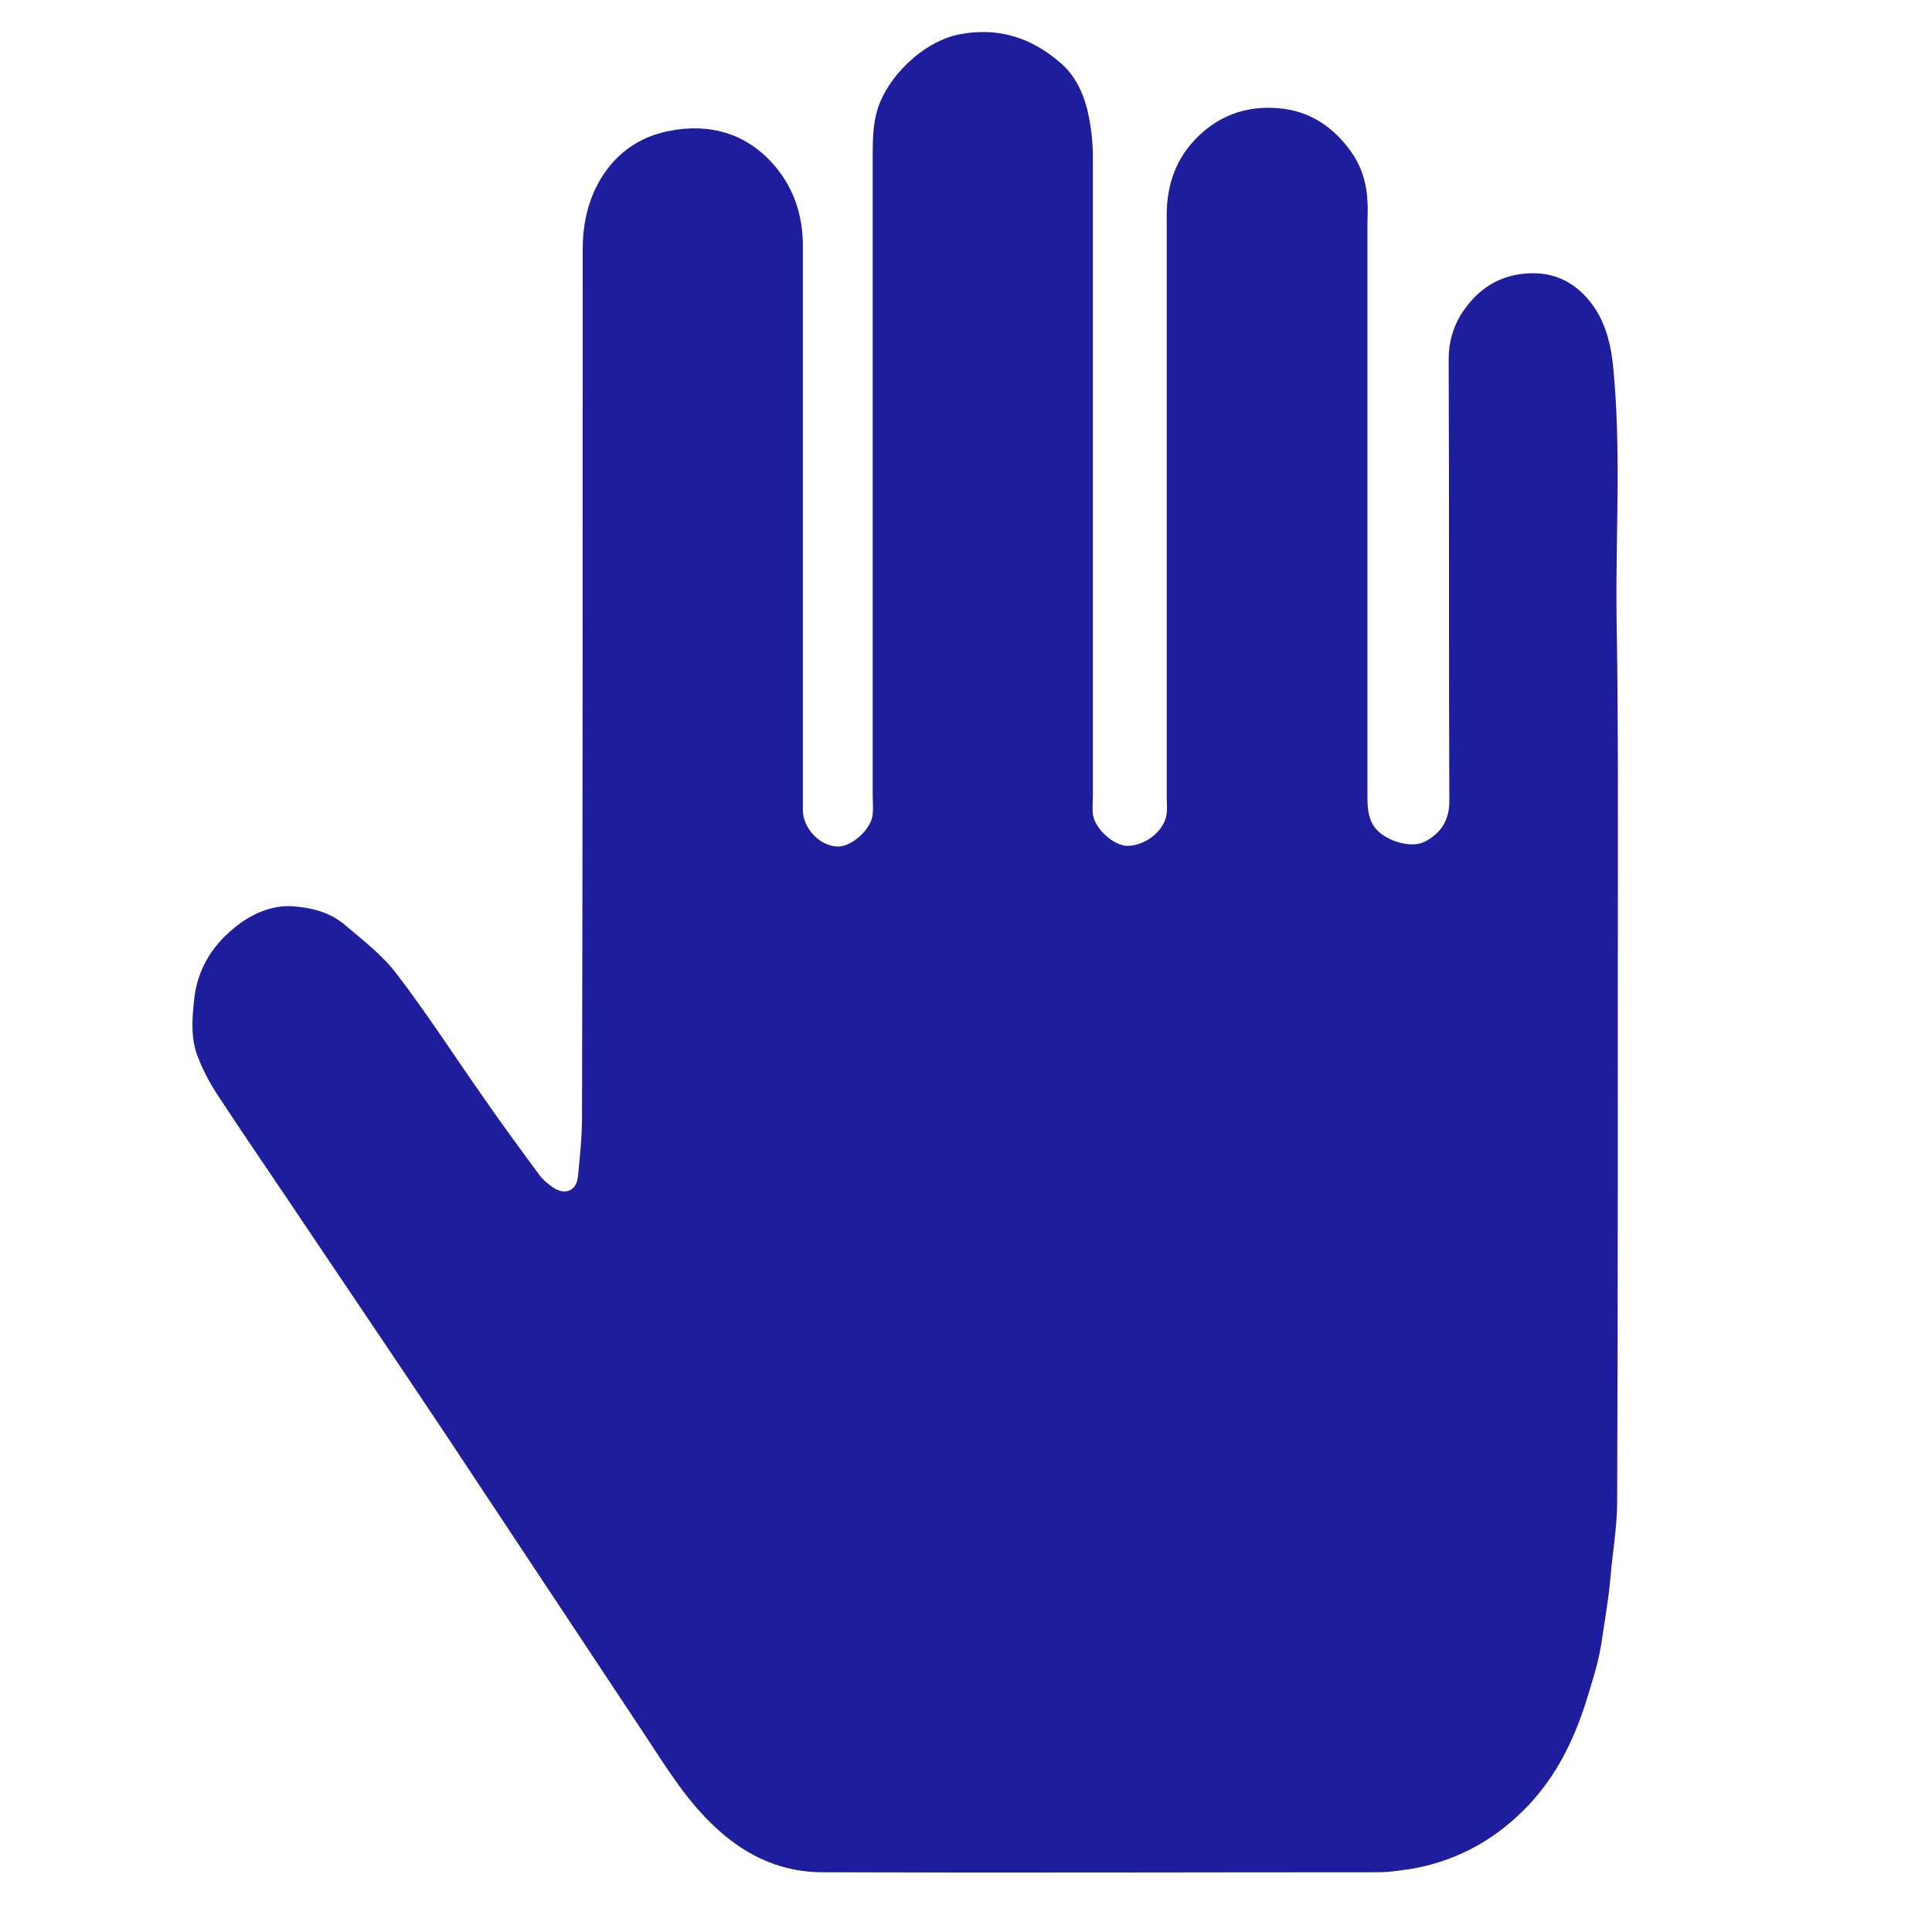
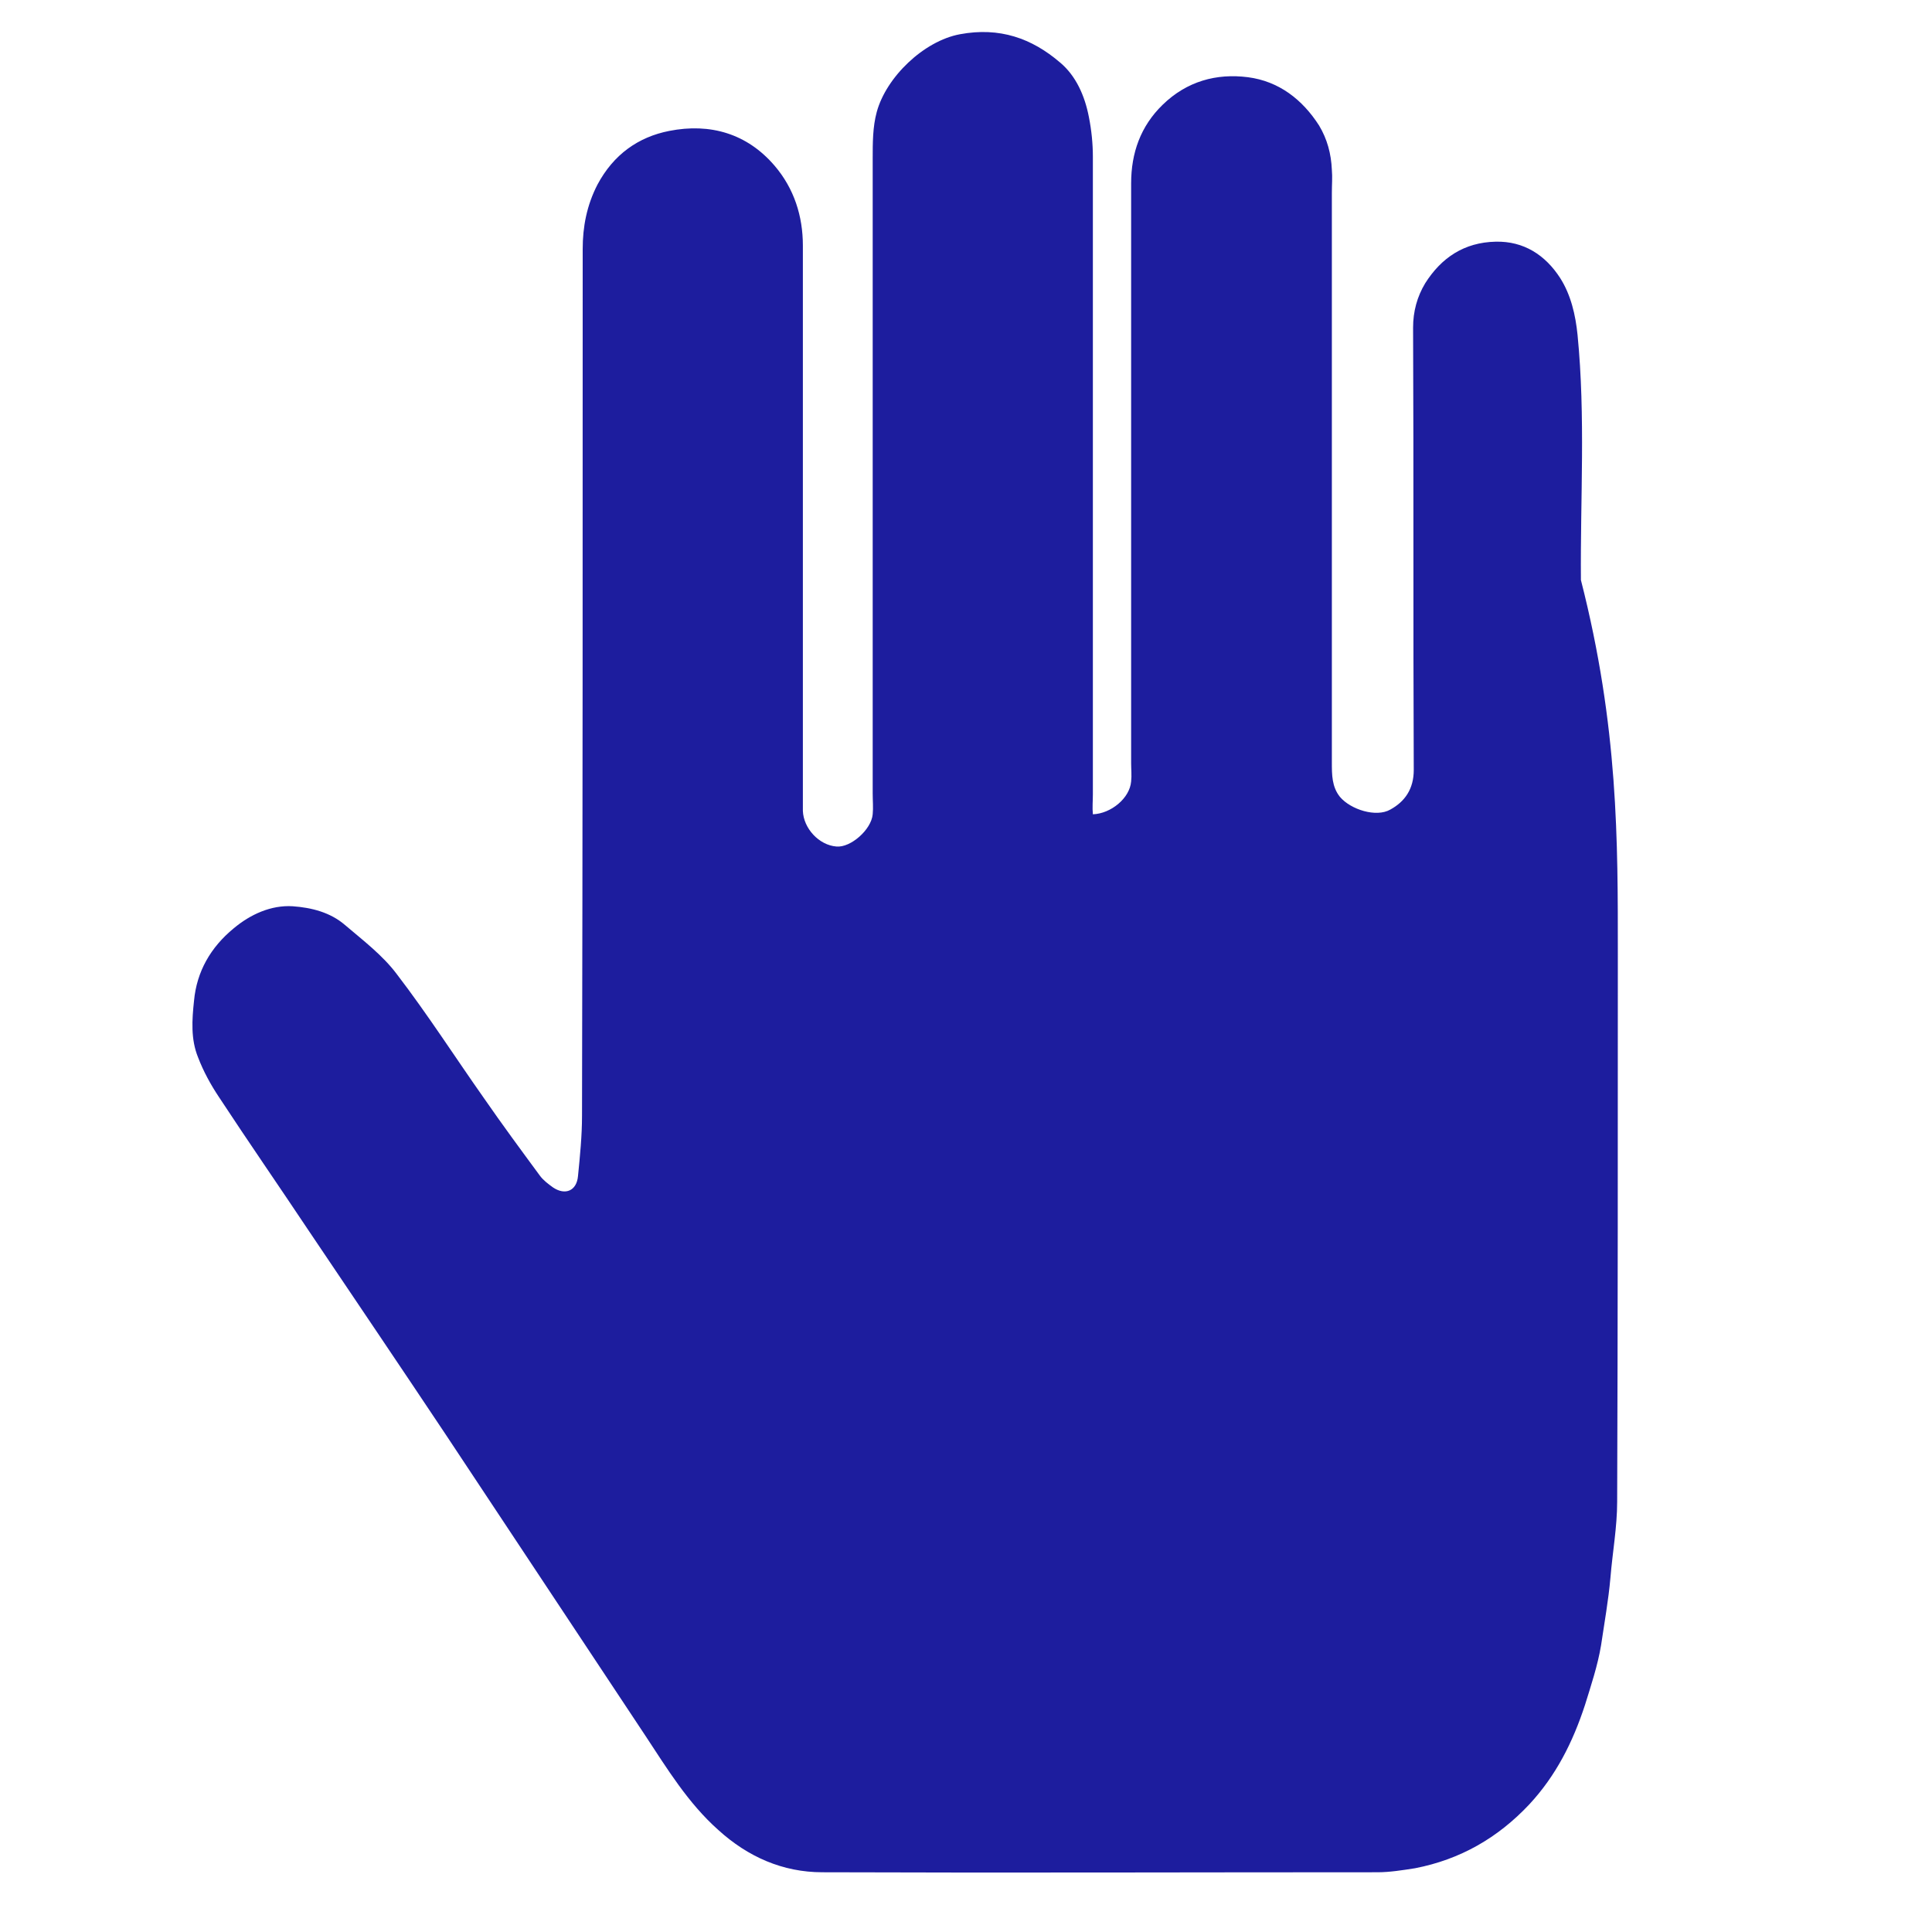
<svg xmlns="http://www.w3.org/2000/svg" version="1.1" id="Capa_1" x="0px" y="0px" viewBox="0 0 287.8 287.8" style="enable-background:new 0 0 287.8 287.8;" xml:space="preserve">
  <style type="text/css">
	.st0{fill:#1D1D9E;}
</style>
-   <path class="st0" d="M241,142.2c0,27.2,0,54.3-0.1,81.5c0,3.8-0.7,7.6-1,11.3c-0.3,3.4-0.9,6.7-1.4,10.1c-0.5,3-1.5,6-2.4,8.9  c-1.8,5.5-4.3,10.5-8.3,14.8c-4.7,5-10.3,8.2-17,9.5c-1.9,0.3-3.8,0.6-5.6,0.6c-27.6,0-55.2,0.1-82.7,0c-5.9,0-11.1-2.3-15.5-6.3  c-4.5-4-7.6-9.1-10.9-14.1c-9.9-14.9-19.8-29.9-29.7-44.8c-6.8-10.2-13.7-20.4-20.5-30.5c-4.4-6.6-8.9-13.1-13.3-19.8  c-1.2-1.8-2.3-3.8-3.1-5.9c-1.1-2.7-0.9-5.6-0.6-8.4c0.4-4.4,2.5-8,5.9-10.8c2.5-2.1,5.6-3.5,8.8-3.3c2.8,0.2,5.6,0.9,7.8,2.8  c2.7,2.3,5.6,4.5,7.7,7.3c4.6,6,8.7,12.4,13,18.5c2.7,3.9,5.5,7.7,8.3,11.5c0.5,0.7,1.3,1.3,2,1.8c1.8,1.2,3.5,0.5,3.7-1.7  c0.3-3,0.6-6,0.6-9c0.1-43,0.1-86.1,0.1-129.1c0-3.3,0.6-6.5,2.2-9.6c2.4-4.5,6.1-7.1,10.7-8c6.1-1.2,11.6,0.4,15.7,5.2  c2.9,3.4,4.2,7.5,4.2,11.9c0,27.2,0,54.3,0,81.5c0,0.9,0,1.8,0,2.7c0.1,2.6,2.4,5.1,5,5.3c2.1,0.2,5.2-2.5,5.4-4.8c0.1-1,0-2,0-3.1  c0-31.5,0-63.1,0-94.6c0-2.3,0-4.7,0.6-6.9c1.4-5.2,7-10.6,12.4-11.6c5.9-1.1,10.7,0.6,14.9,4.2c2.4,2,3.7,5,4.3,8.1  c0.4,2,0.6,4,0.6,6c0,31.6,0,63.3,0,94.9c0,1-0.1,2,0,3c0.3,2.2,3.2,4.8,5.3,4.7c2.7-0.1,5.5-2.4,5.7-4.9c0.1-0.9,0-1.8,0-2.7  c0-28.8,0-57.6,0-86.4c0-4.5,1.4-8.5,4.7-11.7c3.6-3.5,8-4.7,12.7-4.1c4.6,0.6,8.1,3.3,10.6,7.2c1.2,2,1.8,4.2,1.9,6.6  c0.1,1.1,0,2.2,0,3.4c0,28.3,0,56.6,0,84.9c0,1.8,0,3.6,1.2,5.1c1.6,1.9,5.4,3.1,7.5,1.9c2.2-1.2,3.5-3.1,3.5-5.9  c-0.1-22,0-44-0.1-65.9c0-2.4,0.6-4.6,1.8-6.6c2.4-3.8,5.8-6.1,10.5-6.2c4.2-0.1,7.4,2,9.6,5.4c1.6,2.5,2.3,5.5,2.6,8.5  c1.2,12.2,0.4,24.3,0.5,36.5C241.1,108.3,241,125.3,241,142.2C241,142.2,241,142.2,241,142.2z" />
+   <path class="st0" d="M241,142.2c0,27.2,0,54.3-0.1,81.5c0,3.8-0.7,7.6-1,11.3c-0.3,3.4-0.9,6.7-1.4,10.1c-0.5,3-1.5,6-2.4,8.9  c-1.8,5.5-4.3,10.5-8.3,14.8c-4.7,5-10.3,8.2-17,9.5c-1.9,0.3-3.8,0.6-5.6,0.6c-27.6,0-55.2,0.1-82.7,0c-5.9,0-11.1-2.3-15.5-6.3  c-4.5-4-7.6-9.1-10.9-14.1c-9.9-14.9-19.8-29.9-29.7-44.8c-6.8-10.2-13.7-20.4-20.5-30.5c-4.4-6.6-8.9-13.1-13.3-19.8  c-1.2-1.8-2.3-3.8-3.1-5.9c-1.1-2.7-0.9-5.6-0.6-8.4c0.4-4.4,2.5-8,5.9-10.8c2.5-2.1,5.6-3.5,8.8-3.3c2.8,0.2,5.6,0.9,7.8,2.8  c2.7,2.3,5.6,4.5,7.7,7.3c4.6,6,8.7,12.4,13,18.5c2.7,3.9,5.5,7.7,8.3,11.5c0.5,0.7,1.3,1.3,2,1.8c1.8,1.2,3.5,0.5,3.7-1.7  c0.3-3,0.6-6,0.6-9c0.1-43,0.1-86.1,0.1-129.1c0-3.3,0.6-6.5,2.2-9.6c2.4-4.5,6.1-7.1,10.7-8c6.1-1.2,11.6,0.4,15.7,5.2  c2.9,3.4,4.2,7.5,4.2,11.9c0,27.2,0,54.3,0,81.5c0,0.9,0,1.8,0,2.7c0.1,2.6,2.4,5.1,5,5.3c2.1,0.2,5.2-2.5,5.4-4.8c0.1-1,0-2,0-3.1  c0-31.5,0-63.1,0-94.6c0-2.3,0-4.7,0.6-6.9c1.4-5.2,7-10.6,12.4-11.6c5.9-1.1,10.7,0.6,14.9,4.2c2.4,2,3.7,5,4.3,8.1  c0.4,2,0.6,4,0.6,6c0,31.6,0,63.3,0,94.9c0,1-0.1,2,0,3c2.7-0.1,5.5-2.4,5.7-4.9c0.1-0.9,0-1.8,0-2.7  c0-28.8,0-57.6,0-86.4c0-4.5,1.4-8.5,4.7-11.7c3.6-3.5,8-4.7,12.7-4.1c4.6,0.6,8.1,3.3,10.6,7.2c1.2,2,1.8,4.2,1.9,6.6  c0.1,1.1,0,2.2,0,3.4c0,28.3,0,56.6,0,84.9c0,1.8,0,3.6,1.2,5.1c1.6,1.9,5.4,3.1,7.5,1.9c2.2-1.2,3.5-3.1,3.5-5.9  c-0.1-22,0-44-0.1-65.9c0-2.4,0.6-4.6,1.8-6.6c2.4-3.8,5.8-6.1,10.5-6.2c4.2-0.1,7.4,2,9.6,5.4c1.6,2.5,2.3,5.5,2.6,8.5  c1.2,12.2,0.4,24.3,0.5,36.5C241.1,108.3,241,125.3,241,142.2C241,142.2,241,142.2,241,142.2z" />
</svg>